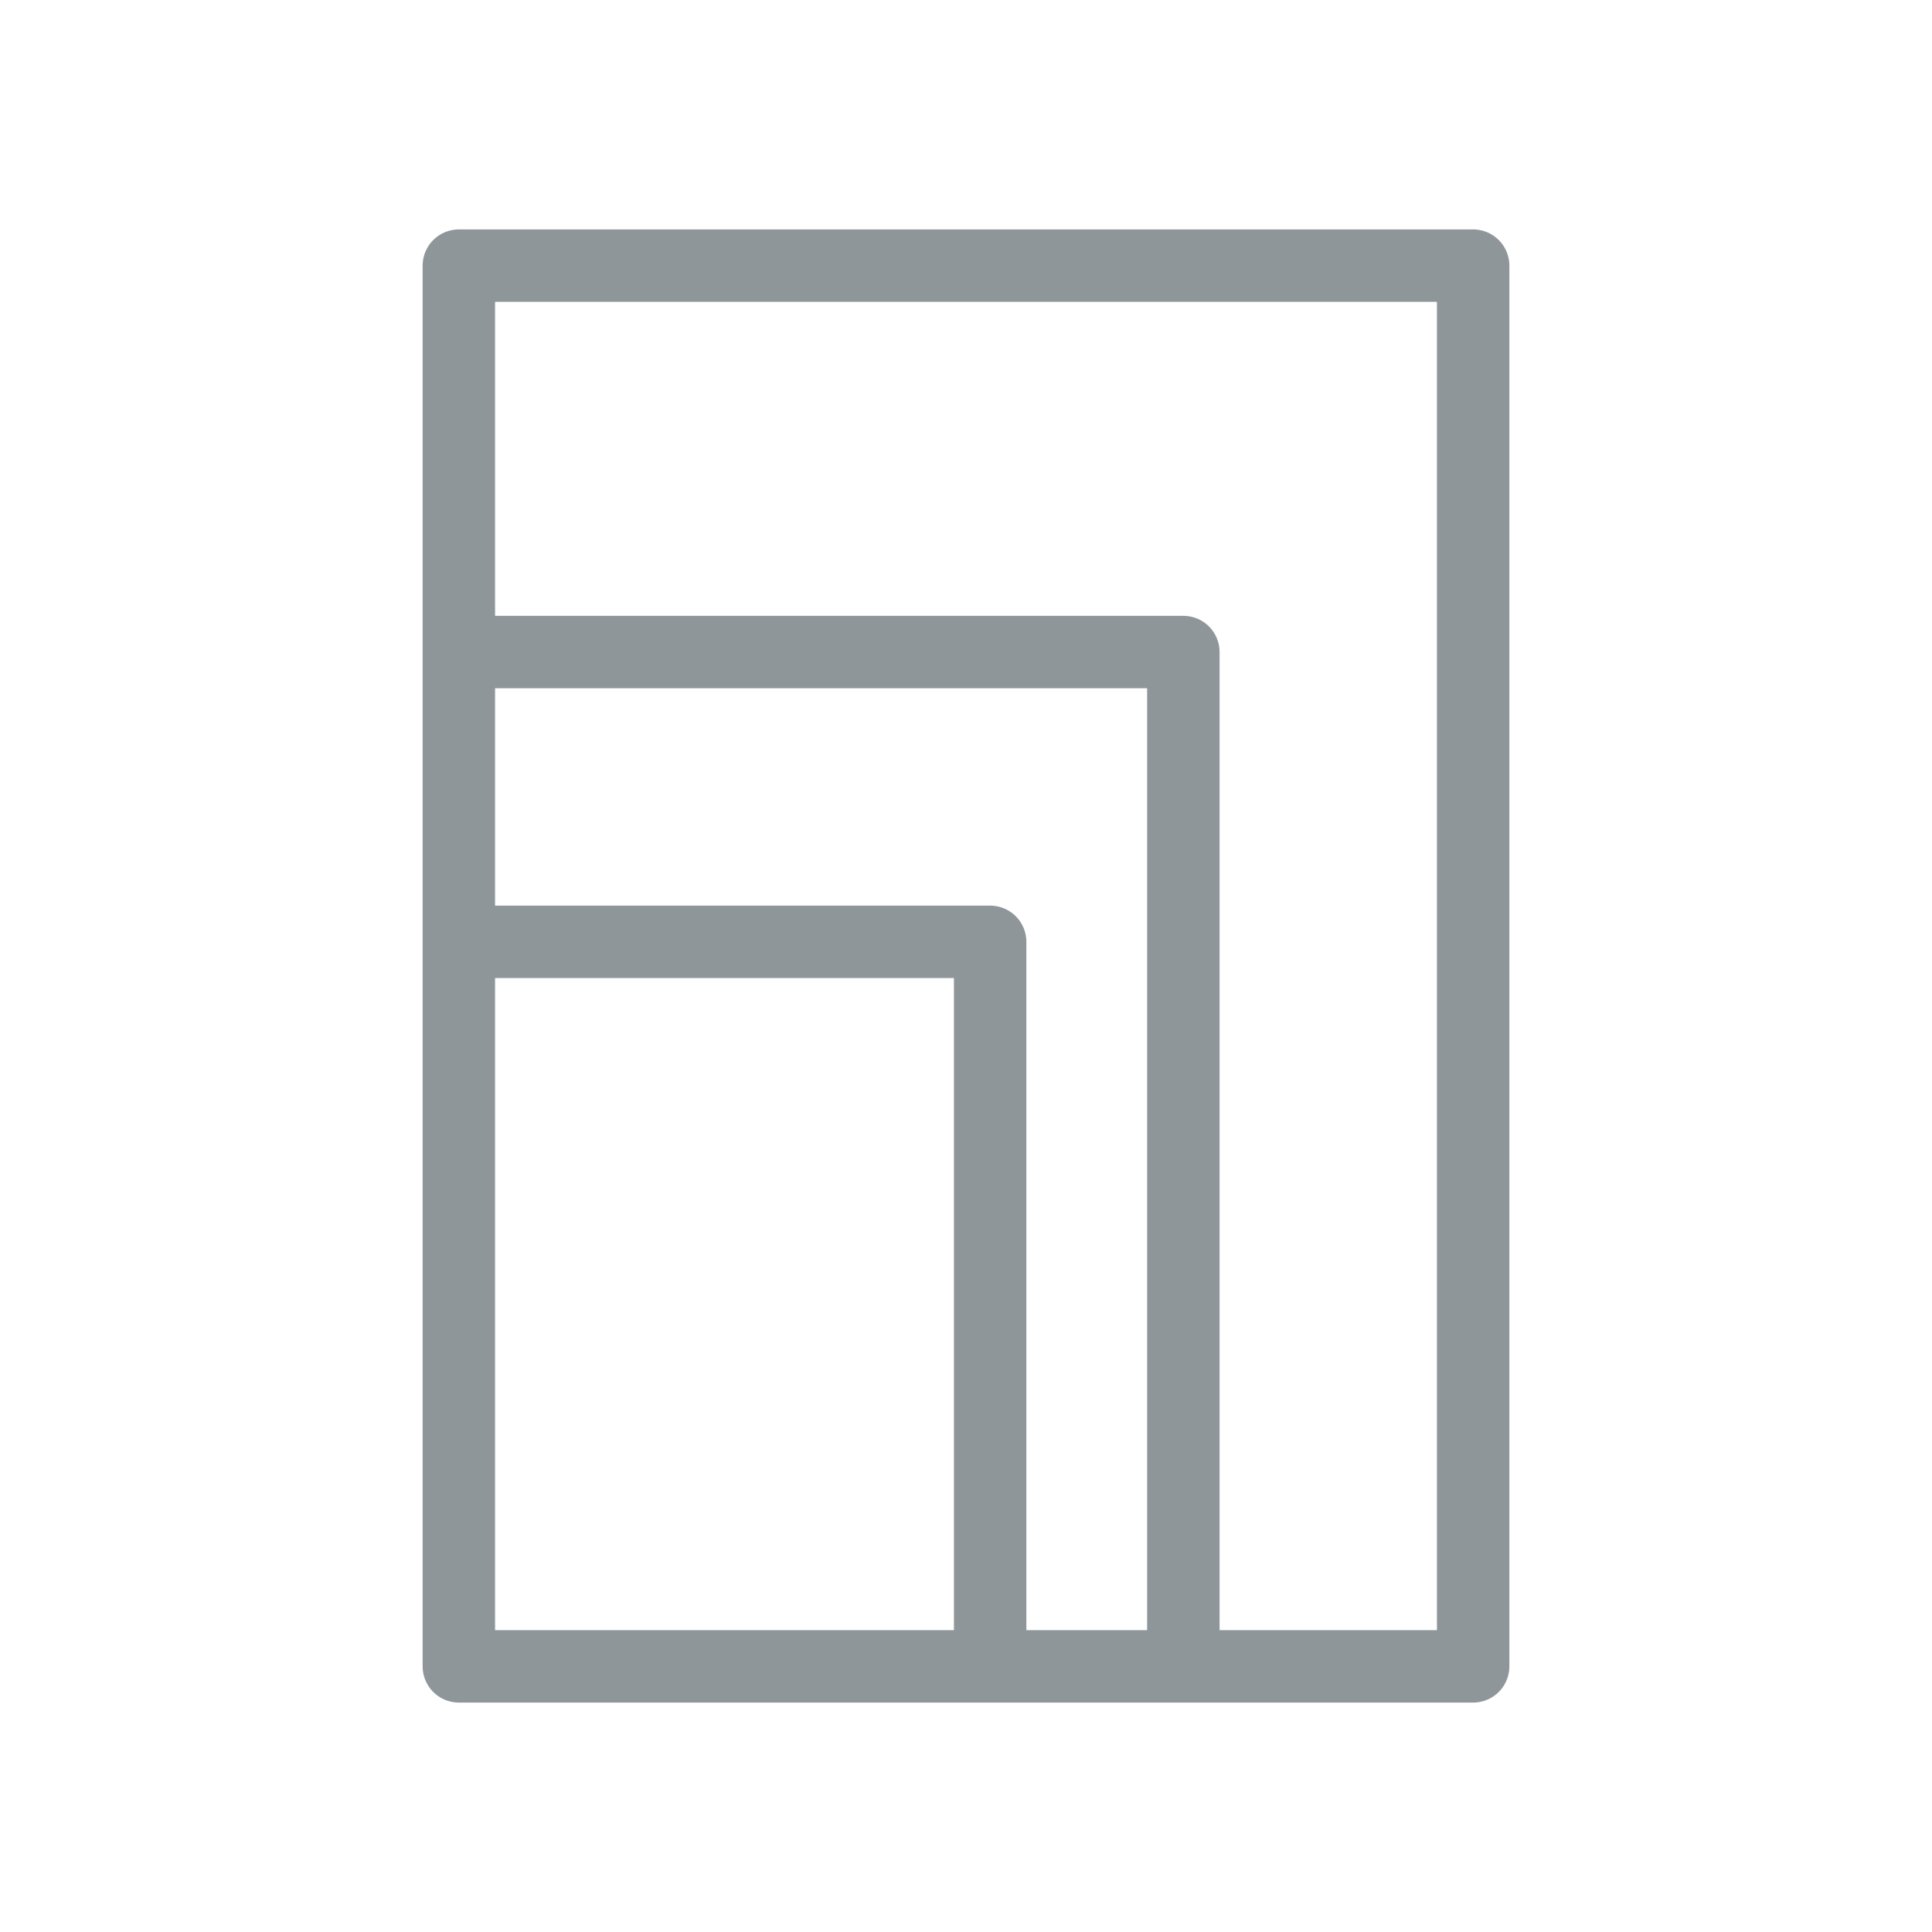
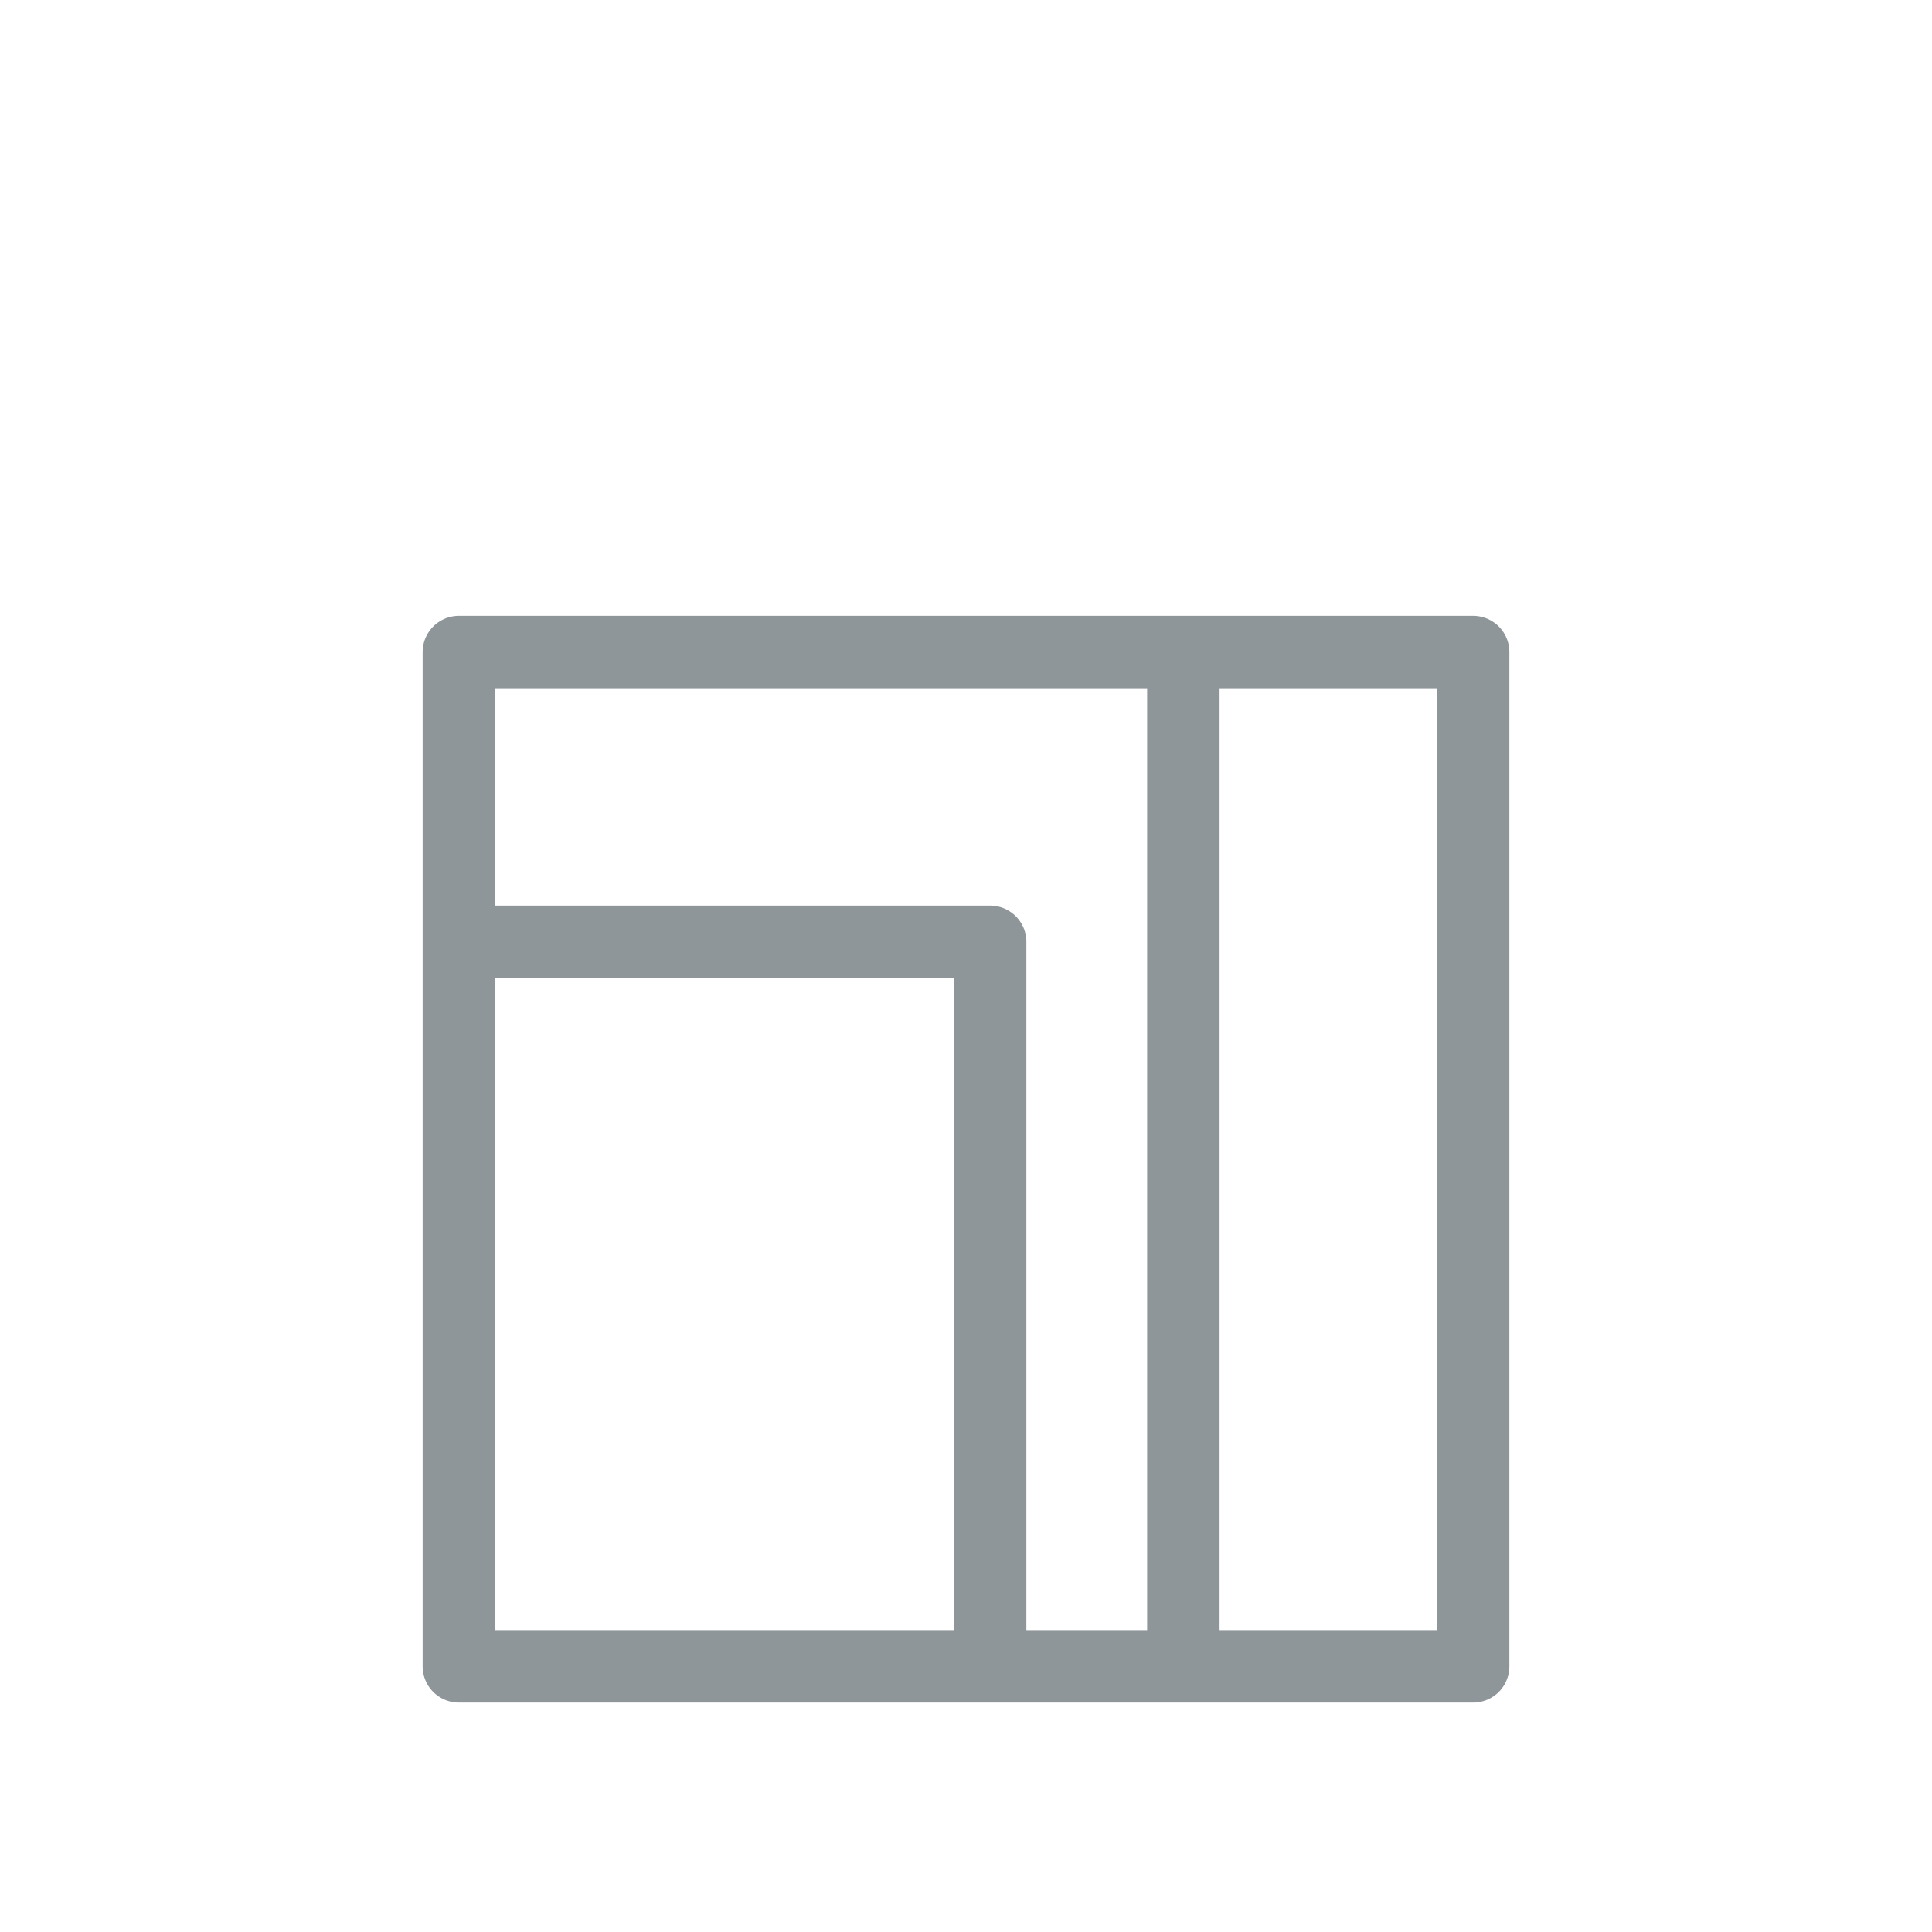
<svg xmlns="http://www.w3.org/2000/svg" width="40" height="40" viewBox="0 0 40 40" fill="none">
-   <path d="M9.5 13.5V5.5H30.5V34.5H24.5M9.5 13.5H24.5V34.5M9.5 13.5V19.5M24.5 34.5H20.5M9.5 19.5V34.5H20.5M9.5 19.5H20.5V34.5" stroke="#8f969a" stroke-width="1.5" stroke-linecap="round" stroke-linejoin="round" />
+   <path d="M9.5 13.5H30.5V34.5H24.5M9.5 13.5H24.5V34.5M9.5 13.5V19.5M24.5 34.5H20.5M9.5 19.5V34.5H20.5M9.5 19.5H20.5V34.5" stroke="#8f969a" stroke-width="1.5" stroke-linecap="round" stroke-linejoin="round" />
</svg>